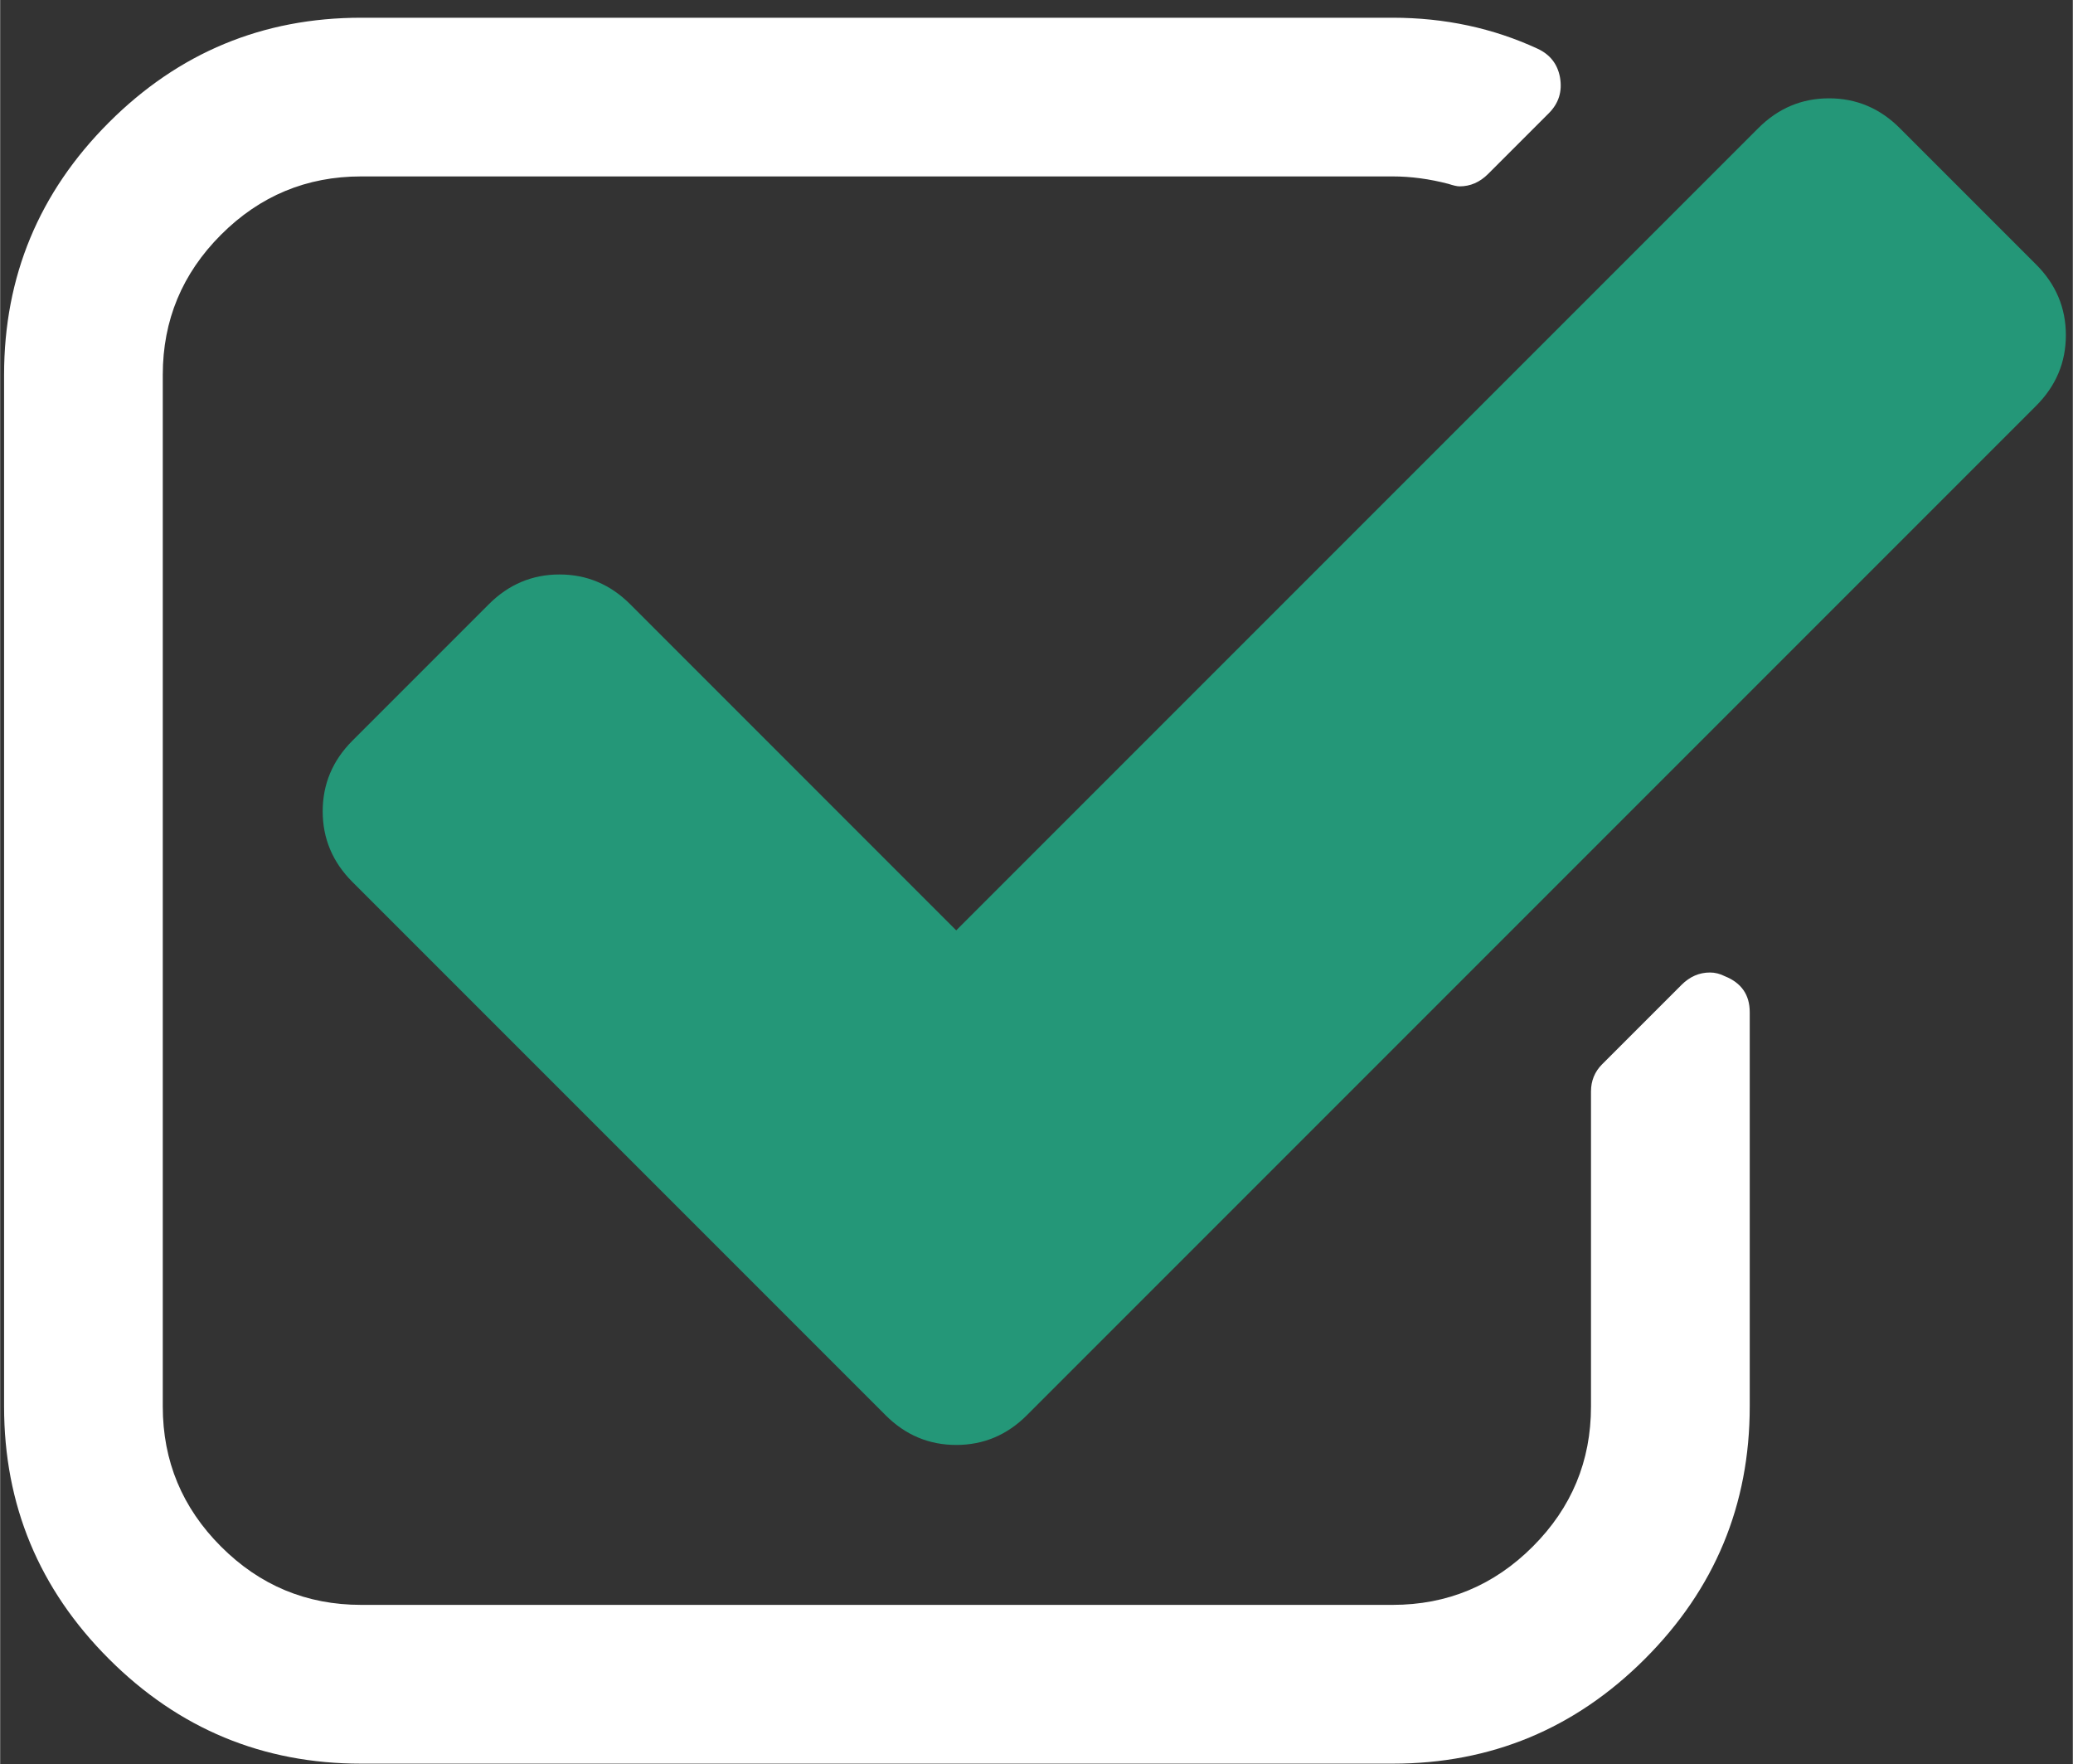
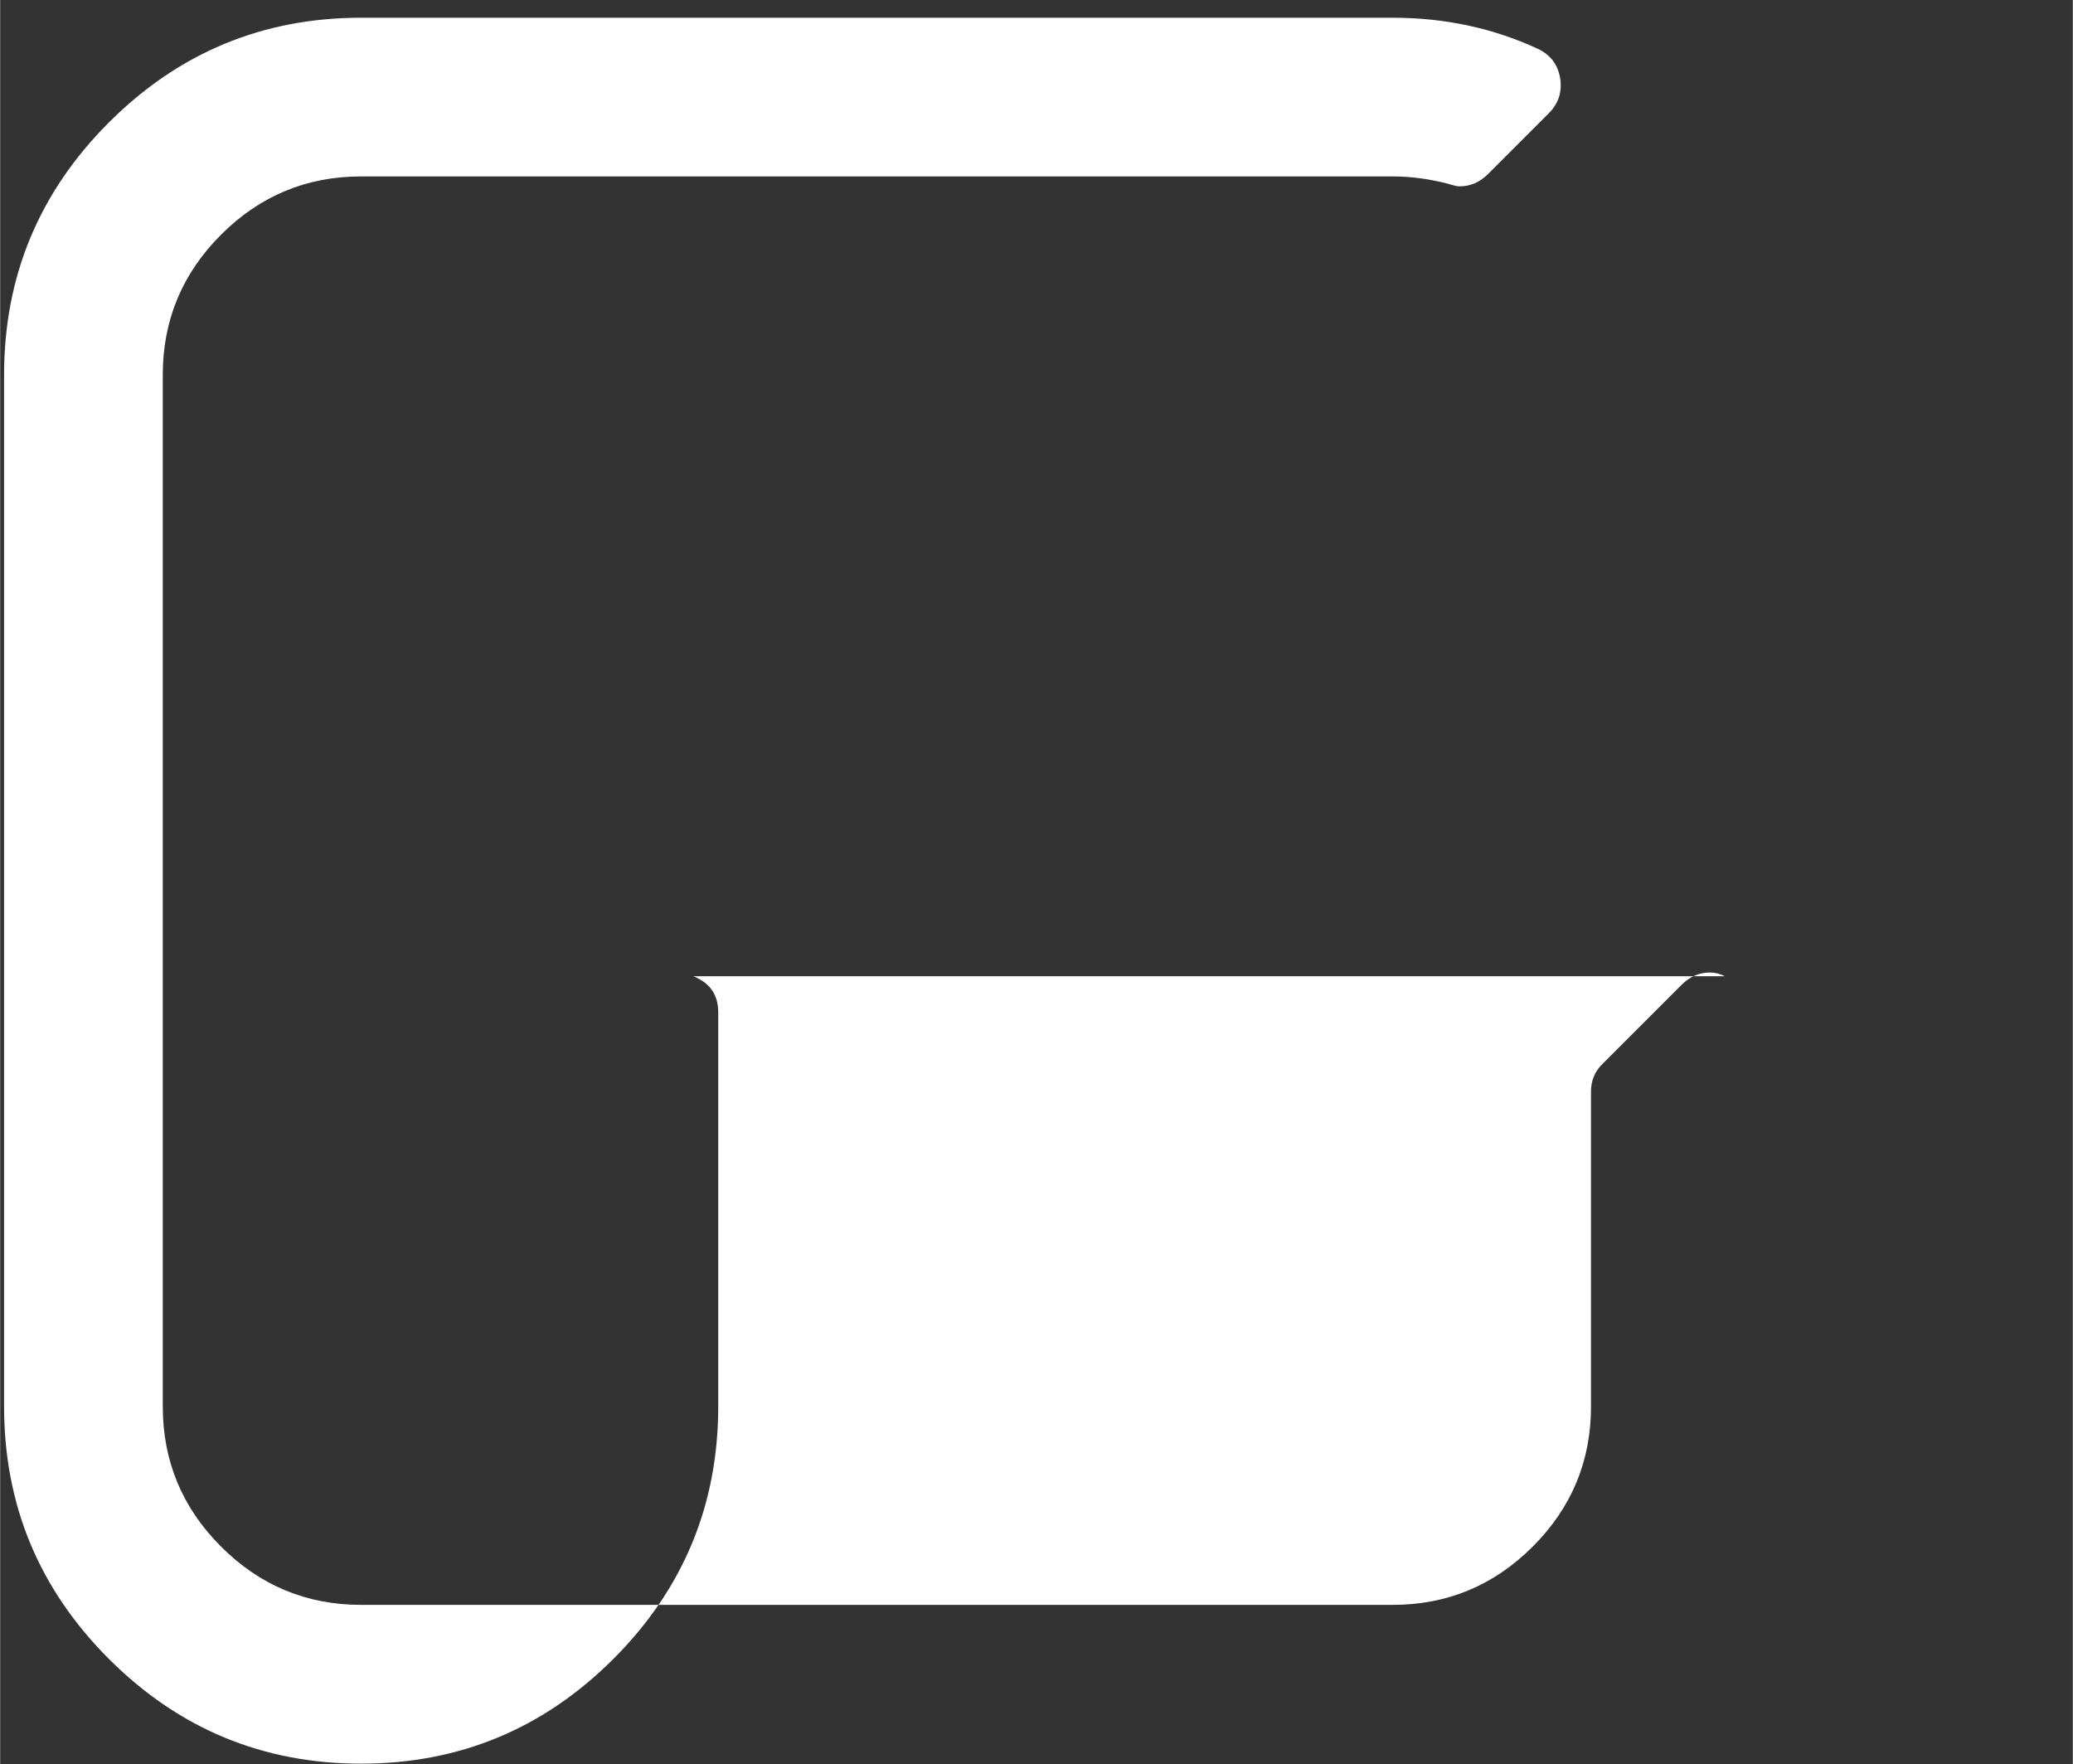
<svg xmlns="http://www.w3.org/2000/svg" xml:space="preserve" width="3567px" height="3035px" style="shape-rendering:geometricPrecision; text-rendering:geometricPrecision; image-rendering:optimizeQuality; fill-rule:evenodd; clip-rule:evenodd" viewBox="0 0 3567 3035.49">
  <rect x="0" y="0" width="3567" height="3035.49" fill="#333333" stroke="none" />
  <defs>
    <style type="text/css">  .fil1 {fill:#249778} .fil0 {fill:white}  </style>
  </defs>
  <g id="Слой_x0020_1">
-     <path class="fil0" d="M2968.21 1679.81c-8.53,-4.31 -17.06,-6.43 -25.66,-6.43 -18.5,0 -34.81,7.09 -49.03,21.34l-136.56 136.53c-12.78,12.82 -19.19,28.44 -19.19,46.97l0 541.89c0,93.91 -33.35,174.22 -100.25,241.1 -66.85,66.84 -147.22,100.28 -241.1,100.28l-1775.19 0c-93.91,0 -174.29,-33.44 -241.1,-100.28 -66.88,-66.88 -100.28,-147.19 -100.28,-241.1l0 -1775.16c0,-93.88 33.4,-174.22 100.28,-241.1 66.84,-66.84 147.22,-100.28 241.1,-100.28l1775.19 0c31.31,0 63.31,4.28 96,12.81 8.56,2.81 14.94,4.28 19.16,4.28 18.53,0 34.87,-7.09 49.09,-21.31l104.57 -104.57c17.03,-17.03 23.47,-37.69 19.15,-61.84 -4.25,-22.75 -17.06,-39.13 -38.4,-49.07 -76.75,-35.53 -160.01,-53.37 -249.63,-53.37l-1775.13 0c-169.25,0 -314.01,60.12 -434.2,180.31 -120.19,120.23 -180.28,264.92 -180.28,434.2l0 1775.19c0,169.26 60.09,313.98 180.28,434.17 120.19,120.25 264.95,180.35 434.2,180.35l1775.19 0c169.22,0 313.98,-60.1 434.2,-180.35 120.19,-120.19 180.34,-264.91 180.34,-434.17l0 -678.54c0,-29.85 -14.31,-50.44 -42.75,-61.85l0 0z" />
-     <path class="fil1" d="M3503.78 455.1l-234.72 -234.72c-34.13,-34.13 -74.69,-51.19 -121.66,-51.19 -46.88,0 -87.47,17.06 -121.59,51.19l-1380.47 1380.46 -561.1 -561.14c-34.16,-34.15 -74.72,-51.21 -121.63,-51.21 -46.94,0 -87.47,17.06 -121.63,51.21l-234.69 234.7c-34.13,34.12 -51.22,74.69 -51.22,121.62 0,46.94 17.09,87.48 51.22,121.63l917.46 917.46c34.15,34.16 74.68,51.19 121.62,51.19 46.91,0 87.47,-17.03 121.63,-51.19l1736.75 -1736.79c34.13,-34.12 51.26,-74.68 51.26,-121.62 0,-46.91 -17.07,-87.47 -51.22,-121.6l-0.01 0z" />
+     <path class="fil0" d="M2968.21 1679.81c-8.53,-4.31 -17.06,-6.43 -25.66,-6.43 -18.5,0 -34.81,7.09 -49.03,21.34l-136.56 136.53c-12.78,12.82 -19.19,28.44 -19.19,46.97l0 541.89c0,93.91 -33.35,174.22 -100.25,241.1 -66.85,66.84 -147.22,100.28 -241.1,100.28l-1775.19 0c-93.91,0 -174.29,-33.44 -241.1,-100.28 -66.88,-66.88 -100.28,-147.19 -100.28,-241.1l0 -1775.16c0,-93.88 33.4,-174.22 100.28,-241.1 66.84,-66.84 147.22,-100.28 241.1,-100.28l1775.19 0c31.31,0 63.31,4.28 96,12.81 8.56,2.81 14.94,4.28 19.16,4.28 18.53,0 34.87,-7.09 49.09,-21.31l104.57 -104.57c17.03,-17.03 23.47,-37.69 19.15,-61.84 -4.25,-22.75 -17.06,-39.13 -38.4,-49.07 -76.75,-35.53 -160.01,-53.37 -249.63,-53.37l-1775.13 0c-169.25,0 -314.01,60.12 -434.2,180.31 -120.19,120.23 -180.28,264.92 -180.28,434.2l0 1775.19c0,169.26 60.09,313.98 180.28,434.17 120.19,120.25 264.95,180.35 434.2,180.35c169.22,0 313.98,-60.1 434.2,-180.35 120.19,-120.19 180.34,-264.91 180.34,-434.17l0 -678.54c0,-29.85 -14.31,-50.44 -42.75,-61.85l0 0z" />
    <g id="_1454537190912"> </g>
    <g id="_1454537188672"> </g>
    <g id="_1454537186400"> </g>
    <g id="_1454531802208"> </g>
    <g id="_1454531803232"> </g>
    <g id="_1454531802592"> </g>
    <g id="_1454531805216"> </g>
    <g id="_1454531804448"> </g>
    <g id="_1454531805024"> </g>
    <g id="_1454531803392"> </g>
    <g id="_1454538403776"> </g>
    <g id="_1454538400736"> </g>
    <g id="_1454538397696"> </g>
    <g id="_1454538395392"> </g>
    <g id="_1454538410016"> </g>
  </g>
</svg>